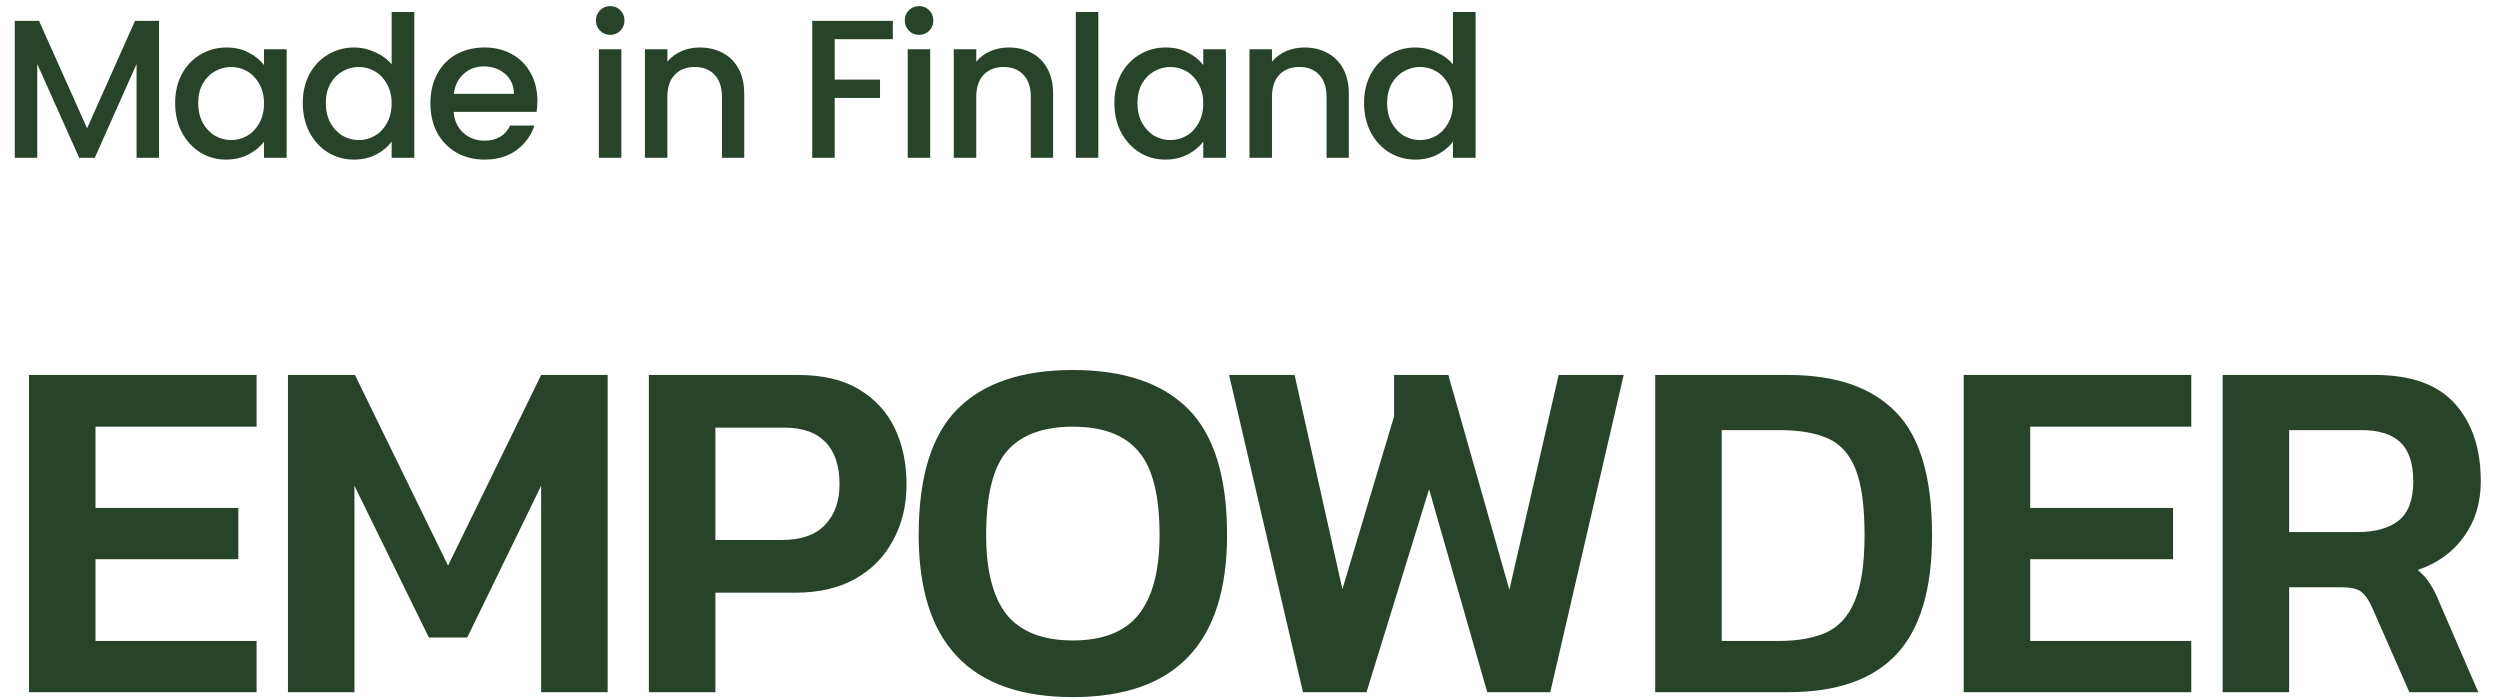
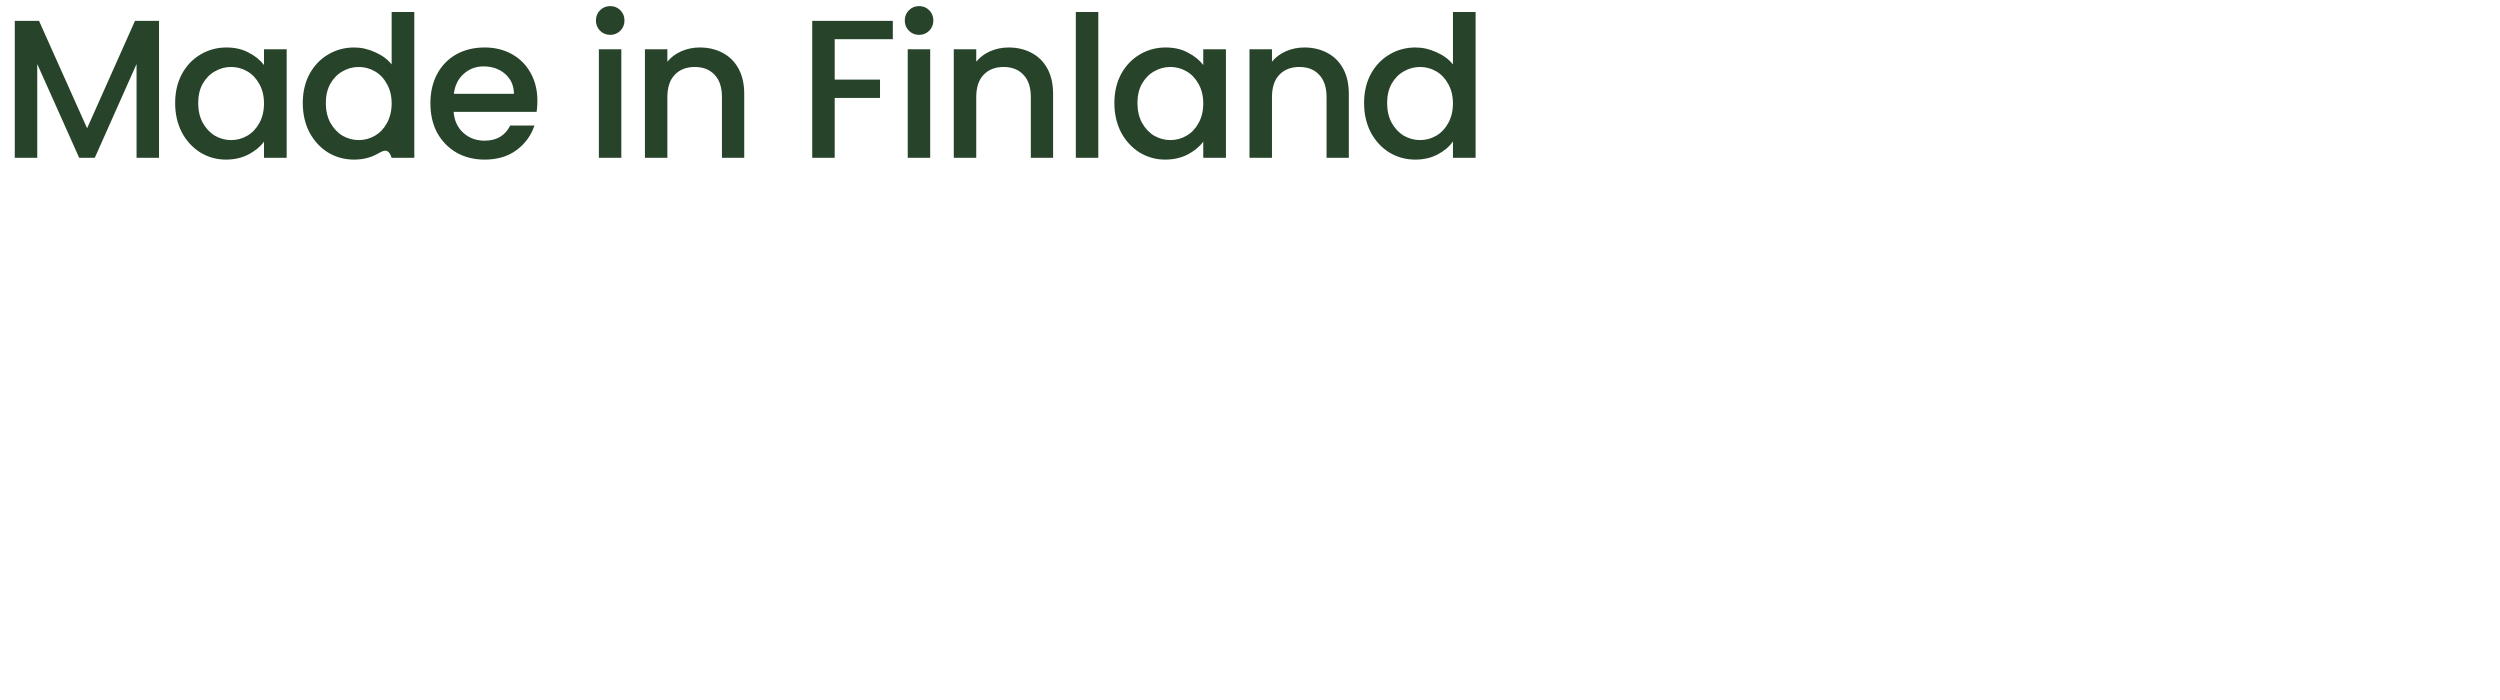
<svg xmlns="http://www.w3.org/2000/svg" width="100" height="28" viewBox="0 0 100 28" fill="none">
-   <path d="M6.361 0.835V6.313H5.462V2.561L3.791 6.313H3.168L1.49 2.561V6.313H0.591V0.835H1.561L3.484 5.131L5.399 0.835H6.361ZM7.006 4.122C7.006 3.686 7.095 3.299 7.274 2.963C7.457 2.627 7.704 2.367 8.014 2.183C8.33 1.994 8.677 1.899 9.055 1.899C9.396 1.899 9.693 1.967 9.946 2.104C10.203 2.235 10.408 2.401 10.56 2.6V1.97H11.467V6.313H10.56V5.667C10.408 5.871 10.2 6.042 9.938 6.179C9.675 6.315 9.375 6.384 9.039 6.384C8.666 6.384 8.324 6.289 8.014 6.1C7.704 5.906 7.457 5.638 7.274 5.296C7.095 4.949 7.006 4.558 7.006 4.122ZM10.56 4.137C10.56 3.838 10.497 3.578 10.371 3.357C10.25 3.136 10.09 2.968 9.89 2.853C9.691 2.737 9.475 2.679 9.244 2.679C9.013 2.679 8.797 2.737 8.598 2.853C8.398 2.963 8.235 3.129 8.109 3.349C7.988 3.565 7.928 3.822 7.928 4.122C7.928 4.421 7.988 4.684 8.109 4.91C8.235 5.136 8.398 5.309 8.598 5.43C8.803 5.546 9.018 5.603 9.244 5.603C9.475 5.603 9.691 5.546 9.89 5.43C10.09 5.314 10.25 5.146 10.371 4.926C10.497 4.7 10.56 4.437 10.56 4.137ZM12.111 4.122C12.111 3.686 12.2 3.299 12.379 2.963C12.563 2.627 12.81 2.367 13.12 2.183C13.435 1.994 13.784 1.899 14.168 1.899C14.452 1.899 14.73 1.962 15.004 2.088C15.282 2.209 15.503 2.372 15.666 2.577V0.48H16.572V6.313H15.666V5.659C15.518 5.869 15.313 6.042 15.051 6.179C14.793 6.315 14.496 6.384 14.16 6.384C13.782 6.384 13.435 6.289 13.12 6.1C12.81 5.906 12.563 5.638 12.379 5.296C12.2 4.949 12.111 4.558 12.111 4.122ZM15.666 4.137C15.666 3.838 15.602 3.578 15.476 3.357C15.356 3.136 15.195 2.968 14.996 2.853C14.796 2.737 14.581 2.679 14.349 2.679C14.118 2.679 13.903 2.737 13.703 2.853C13.503 2.963 13.341 3.129 13.214 3.349C13.094 3.565 13.033 3.822 13.033 4.122C13.033 4.421 13.094 4.684 13.214 4.91C13.341 5.136 13.503 5.309 13.703 5.43C13.908 5.546 14.123 5.603 14.349 5.603C14.581 5.603 14.796 5.546 14.996 5.43C15.195 5.314 15.356 5.146 15.476 4.926C15.602 4.7 15.666 4.437 15.666 4.137ZM21.496 4.035C21.496 4.198 21.485 4.345 21.465 4.476H18.146C18.172 4.823 18.301 5.102 18.532 5.312C18.764 5.522 19.047 5.627 19.384 5.627C19.867 5.627 20.209 5.425 20.408 5.02H21.378C21.246 5.42 21.007 5.748 20.66 6.005C20.319 6.258 19.893 6.384 19.384 6.384C18.969 6.384 18.596 6.292 18.265 6.108C17.939 5.919 17.681 5.656 17.492 5.32C17.308 4.978 17.216 4.584 17.216 4.137C17.216 3.691 17.305 3.299 17.484 2.963C17.668 2.622 17.923 2.359 18.249 2.175C18.58 1.991 18.958 1.899 19.384 1.899C19.794 1.899 20.159 1.988 20.479 2.167C20.8 2.346 21.049 2.598 21.228 2.924C21.407 3.244 21.496 3.615 21.496 4.035ZM20.558 3.751C20.553 3.42 20.435 3.155 20.203 2.955C19.972 2.756 19.686 2.656 19.344 2.656C19.034 2.656 18.769 2.756 18.548 2.955C18.328 3.15 18.196 3.415 18.154 3.751H20.558ZM24.412 1.395C24.249 1.395 24.112 1.339 24.002 1.229C23.892 1.119 23.837 0.982 23.837 0.819C23.837 0.656 23.892 0.52 24.002 0.409C24.112 0.299 24.249 0.244 24.412 0.244C24.57 0.244 24.703 0.299 24.814 0.409C24.924 0.52 24.979 0.656 24.979 0.819C24.979 0.982 24.924 1.119 24.814 1.229C24.703 1.339 24.57 1.395 24.412 1.395ZM24.853 1.97V6.313H23.955V1.97H24.853ZM27.988 1.899C28.329 1.899 28.634 1.97 28.902 2.112C29.175 2.254 29.388 2.464 29.54 2.742C29.693 3.021 29.769 3.357 29.769 3.751V6.313H28.878V3.885C28.878 3.496 28.781 3.2 28.587 2.995C28.392 2.784 28.127 2.679 27.791 2.679C27.454 2.679 27.186 2.784 26.987 2.995C26.792 3.2 26.695 3.496 26.695 3.885V6.313H25.797V1.97H26.695V2.466C26.842 2.288 27.029 2.149 27.255 2.049C27.486 1.949 27.73 1.899 27.988 1.899ZM35.713 0.835V1.568H33.388V3.184H35.201V3.917H33.388V6.313H32.489V0.835H35.713ZM36.767 1.395C36.604 1.395 36.467 1.339 36.357 1.229C36.246 1.119 36.191 0.982 36.191 0.819C36.191 0.656 36.246 0.52 36.357 0.409C36.467 0.299 36.604 0.244 36.767 0.244C36.924 0.244 37.058 0.299 37.169 0.409C37.279 0.52 37.334 0.656 37.334 0.819C37.334 0.982 37.279 1.119 37.169 1.229C37.058 1.339 36.924 1.395 36.767 1.395ZM37.208 1.97V6.313H36.309V1.97H37.208ZM40.342 1.899C40.684 1.899 40.989 1.97 41.257 2.112C41.53 2.254 41.743 2.464 41.895 2.742C42.047 3.021 42.124 3.357 42.124 3.751V6.313H41.233V3.885C41.233 3.496 41.136 3.2 40.941 2.995C40.747 2.784 40.482 2.679 40.145 2.679C39.809 2.679 39.541 2.784 39.341 2.995C39.147 3.2 39.05 3.496 39.05 3.885V6.313H38.151V1.97H39.05V2.466C39.197 2.288 39.383 2.149 39.609 2.049C39.84 1.949 40.085 1.899 40.342 1.899ZM43.932 0.48V6.313H43.033V0.48H43.932ZM44.575 4.122C44.575 3.686 44.665 3.299 44.843 2.963C45.027 2.627 45.274 2.367 45.584 2.183C45.9 1.994 46.246 1.899 46.625 1.899C46.966 1.899 47.263 1.967 47.515 2.104C47.773 2.235 47.978 2.401 48.13 2.6V1.97H49.037V6.313H48.13V5.667C47.978 5.871 47.77 6.042 47.508 6.179C47.245 6.315 46.945 6.384 46.609 6.384C46.236 6.384 45.894 6.289 45.584 6.1C45.274 5.906 45.027 5.638 44.843 5.296C44.665 4.949 44.575 4.558 44.575 4.122ZM48.13 4.137C48.13 3.838 48.067 3.578 47.941 3.357C47.82 3.136 47.66 2.968 47.46 2.853C47.261 2.737 47.045 2.679 46.814 2.679C46.583 2.679 46.367 2.737 46.168 2.853C45.968 2.963 45.805 3.129 45.679 3.349C45.558 3.565 45.498 3.822 45.498 4.122C45.498 4.421 45.558 4.684 45.679 4.91C45.805 5.136 45.968 5.309 46.168 5.43C46.373 5.546 46.588 5.603 46.814 5.603C47.045 5.603 47.261 5.546 47.46 5.43C47.66 5.314 47.82 5.146 47.941 4.926C48.067 4.7 48.13 4.437 48.13 4.137ZM52.171 1.899C52.513 1.899 52.818 1.97 53.086 2.112C53.359 2.254 53.572 2.464 53.724 2.742C53.877 3.021 53.953 3.357 53.953 3.751V6.313H53.062V3.885C53.062 3.496 52.965 3.2 52.77 2.995C52.576 2.784 52.311 2.679 51.974 2.679C51.638 2.679 51.37 2.784 51.17 2.995C50.976 3.2 50.879 3.496 50.879 3.885V6.313H49.98V1.97H50.879V2.466C51.026 2.288 51.212 2.149 51.438 2.049C51.67 1.949 51.914 1.899 52.171 1.899ZM54.563 4.122C54.563 3.686 54.652 3.299 54.831 2.963C55.015 2.627 55.262 2.367 55.572 2.183C55.887 1.994 56.236 1.899 56.62 1.899C56.904 1.899 57.182 1.962 57.456 2.088C57.734 2.209 57.955 2.372 58.118 2.577V0.48H59.024V6.313H58.118V5.659C57.97 5.869 57.766 6.042 57.503 6.179C57.245 6.315 56.948 6.384 56.612 6.384C56.234 6.384 55.887 6.289 55.572 6.1C55.262 5.906 55.015 5.638 54.831 5.296C54.652 4.949 54.563 4.558 54.563 4.122ZM58.118 4.137C58.118 3.838 58.054 3.578 57.928 3.357C57.807 3.136 57.647 2.968 57.448 2.853C57.248 2.737 57.032 2.679 56.801 2.679C56.57 2.679 56.355 2.737 56.155 2.853C55.955 2.963 55.792 3.129 55.666 3.349C55.545 3.565 55.485 3.822 55.485 4.122C55.485 4.421 55.545 4.684 55.666 4.91C55.792 5.136 55.955 5.309 56.155 5.43C56.36 5.546 56.575 5.603 56.801 5.603C57.032 5.603 57.248 5.546 57.448 5.43C57.647 5.314 57.807 5.146 57.928 4.926C58.054 4.7 58.118 4.437 58.118 4.137Z" fill="#27442A" />
-   <path d="M1.16 27.687L1.16 14.998L10.264 14.998V17.067H3.82L3.82 20.318H9.534V22.367H3.82L3.82 25.638H10.264V27.687H1.16ZM11.518 27.687L11.518 14.998H14.198L17.922 22.623L21.646 14.998H24.306L24.306 27.687H21.646L21.646 19.431L18.69 25.5H17.154L14.178 19.431L14.178 27.687H11.518ZM25.955 27.687L25.955 14.998L31.906 14.998C32.904 14.998 33.719 15.188 34.349 15.569C34.993 15.95 35.473 16.469 35.788 17.126C36.103 17.782 36.261 18.531 36.261 19.372C36.261 20.226 36.077 20.981 35.709 21.638C35.354 22.295 34.842 22.807 34.172 23.175C33.515 23.53 32.734 23.707 31.827 23.707H28.616L28.616 27.687L25.955 27.687ZM28.616 21.599L31.276 21.599C32.038 21.599 32.609 21.401 32.99 21.007C33.384 20.6 33.581 20.055 33.581 19.372C33.581 18.636 33.397 18.078 33.029 17.697C32.661 17.303 32.11 17.106 31.374 17.106H28.616V21.599ZM42.914 27.884C38.802 27.884 36.747 25.723 36.747 21.401C36.747 19.076 37.266 17.395 38.303 16.357C39.341 15.319 40.878 14.8 42.914 14.8C44.95 14.8 46.487 15.319 47.525 16.357C48.563 17.395 49.082 19.076 49.082 21.401C49.082 25.723 47.026 27.884 42.914 27.884ZM42.914 25.618C44.109 25.618 44.983 25.277 45.535 24.594C46.1 23.897 46.382 22.833 46.382 21.401C46.382 19.812 46.1 18.695 45.535 18.052C44.983 17.395 44.109 17.067 42.914 17.067C41.719 17.067 40.839 17.395 40.274 18.052C39.722 18.695 39.446 19.812 39.446 21.401C39.446 22.833 39.722 23.897 40.274 24.594C40.839 25.277 41.719 25.618 42.914 25.618ZM52.119 27.687L49.163 14.998L51.784 14.998L53.696 23.569L55.764 16.653V14.998H57.932L60.375 23.589L62.346 14.998H64.947L62.011 27.687L59.489 27.687L57.163 19.569L54.661 27.687H52.119ZM66.208 27.687V14.998H71.528C73.433 14.998 74.865 15.49 75.824 16.475C76.796 17.448 77.282 19.09 77.282 21.401C77.282 23.582 76.802 25.178 75.843 26.19C74.897 27.188 73.459 27.687 71.528 27.687H66.208ZM68.868 25.638H71.154C71.902 25.638 72.533 25.526 73.045 25.303C73.558 25.067 73.939 24.646 74.188 24.042C74.451 23.424 74.582 22.544 74.582 21.401C74.582 20.259 74.464 19.385 74.228 18.781C73.991 18.177 73.623 17.763 73.124 17.539C72.625 17.316 71.968 17.204 71.154 17.204H68.868V25.638ZM78.548 27.687V14.998L87.651 14.998V17.067H81.208V20.318H86.922V22.367H81.208V25.638H87.651V27.687H78.548ZM88.906 27.687V14.998L94.994 14.998C96.452 14.998 97.523 15.385 98.206 16.16C98.889 16.922 99.231 17.953 99.231 19.254C99.231 20.108 99.007 20.843 98.561 21.461C98.127 22.078 97.51 22.525 96.709 22.8C96.919 22.971 97.083 23.155 97.201 23.352C97.333 23.549 97.464 23.812 97.595 24.14L99.132 27.687H96.374L94.876 24.278C94.745 23.989 94.6 23.786 94.443 23.668C94.285 23.549 94.022 23.49 93.654 23.49H91.566V27.687H88.906ZM91.566 21.283H94.305C95.001 21.283 95.546 21.132 95.94 20.83C96.334 20.515 96.531 19.989 96.531 19.254C96.531 18.544 96.361 18.026 96.019 17.697C95.677 17.369 95.159 17.204 94.462 17.204H91.566V21.283Z" fill="#27442A" />
+   <path d="M6.361 0.835V6.313H5.462V2.561L3.791 6.313H3.168L1.49 2.561V6.313H0.591V0.835H1.561L3.484 5.131L5.399 0.835H6.361ZM7.006 4.122C7.006 3.686 7.095 3.299 7.274 2.963C7.457 2.627 7.704 2.367 8.014 2.183C8.33 1.994 8.677 1.899 9.055 1.899C9.396 1.899 9.693 1.967 9.946 2.104C10.203 2.235 10.408 2.401 10.56 2.6V1.97H11.467V6.313H10.56V5.667C10.408 5.871 10.2 6.042 9.938 6.179C9.675 6.315 9.375 6.384 9.039 6.384C8.666 6.384 8.324 6.289 8.014 6.1C7.704 5.906 7.457 5.638 7.274 5.296C7.095 4.949 7.006 4.558 7.006 4.122ZM10.56 4.137C10.56 3.838 10.497 3.578 10.371 3.357C10.25 3.136 10.09 2.968 9.89 2.853C9.691 2.737 9.475 2.679 9.244 2.679C9.013 2.679 8.797 2.737 8.598 2.853C8.398 2.963 8.235 3.129 8.109 3.349C7.988 3.565 7.928 3.822 7.928 4.122C7.928 4.421 7.988 4.684 8.109 4.91C8.235 5.136 8.398 5.309 8.598 5.43C8.803 5.546 9.018 5.603 9.244 5.603C9.475 5.603 9.691 5.546 9.89 5.43C10.09 5.314 10.25 5.146 10.371 4.926C10.497 4.7 10.56 4.437 10.56 4.137ZM12.111 4.122C12.111 3.686 12.2 3.299 12.379 2.963C12.563 2.627 12.81 2.367 13.12 2.183C13.435 1.994 13.784 1.899 14.168 1.899C14.452 1.899 14.73 1.962 15.004 2.088C15.282 2.209 15.503 2.372 15.666 2.577V0.48H16.572V6.313H15.666C15.518 5.869 15.313 6.042 15.051 6.179C14.793 6.315 14.496 6.384 14.16 6.384C13.782 6.384 13.435 6.289 13.12 6.1C12.81 5.906 12.563 5.638 12.379 5.296C12.2 4.949 12.111 4.558 12.111 4.122ZM15.666 4.137C15.666 3.838 15.602 3.578 15.476 3.357C15.356 3.136 15.195 2.968 14.996 2.853C14.796 2.737 14.581 2.679 14.349 2.679C14.118 2.679 13.903 2.737 13.703 2.853C13.503 2.963 13.341 3.129 13.214 3.349C13.094 3.565 13.033 3.822 13.033 4.122C13.033 4.421 13.094 4.684 13.214 4.91C13.341 5.136 13.503 5.309 13.703 5.43C13.908 5.546 14.123 5.603 14.349 5.603C14.581 5.603 14.796 5.546 14.996 5.43C15.195 5.314 15.356 5.146 15.476 4.926C15.602 4.7 15.666 4.437 15.666 4.137ZM21.496 4.035C21.496 4.198 21.485 4.345 21.465 4.476H18.146C18.172 4.823 18.301 5.102 18.532 5.312C18.764 5.522 19.047 5.627 19.384 5.627C19.867 5.627 20.209 5.425 20.408 5.02H21.378C21.246 5.42 21.007 5.748 20.66 6.005C20.319 6.258 19.893 6.384 19.384 6.384C18.969 6.384 18.596 6.292 18.265 6.108C17.939 5.919 17.681 5.656 17.492 5.32C17.308 4.978 17.216 4.584 17.216 4.137C17.216 3.691 17.305 3.299 17.484 2.963C17.668 2.622 17.923 2.359 18.249 2.175C18.58 1.991 18.958 1.899 19.384 1.899C19.794 1.899 20.159 1.988 20.479 2.167C20.8 2.346 21.049 2.598 21.228 2.924C21.407 3.244 21.496 3.615 21.496 4.035ZM20.558 3.751C20.553 3.42 20.435 3.155 20.203 2.955C19.972 2.756 19.686 2.656 19.344 2.656C19.034 2.656 18.769 2.756 18.548 2.955C18.328 3.15 18.196 3.415 18.154 3.751H20.558ZM24.412 1.395C24.249 1.395 24.112 1.339 24.002 1.229C23.892 1.119 23.837 0.982 23.837 0.819C23.837 0.656 23.892 0.52 24.002 0.409C24.112 0.299 24.249 0.244 24.412 0.244C24.57 0.244 24.703 0.299 24.814 0.409C24.924 0.52 24.979 0.656 24.979 0.819C24.979 0.982 24.924 1.119 24.814 1.229C24.703 1.339 24.57 1.395 24.412 1.395ZM24.853 1.97V6.313H23.955V1.97H24.853ZM27.988 1.899C28.329 1.899 28.634 1.97 28.902 2.112C29.175 2.254 29.388 2.464 29.54 2.742C29.693 3.021 29.769 3.357 29.769 3.751V6.313H28.878V3.885C28.878 3.496 28.781 3.2 28.587 2.995C28.392 2.784 28.127 2.679 27.791 2.679C27.454 2.679 27.186 2.784 26.987 2.995C26.792 3.2 26.695 3.496 26.695 3.885V6.313H25.797V1.97H26.695V2.466C26.842 2.288 27.029 2.149 27.255 2.049C27.486 1.949 27.73 1.899 27.988 1.899ZM35.713 0.835V1.568H33.388V3.184H35.201V3.917H33.388V6.313H32.489V0.835H35.713ZM36.767 1.395C36.604 1.395 36.467 1.339 36.357 1.229C36.246 1.119 36.191 0.982 36.191 0.819C36.191 0.656 36.246 0.52 36.357 0.409C36.467 0.299 36.604 0.244 36.767 0.244C36.924 0.244 37.058 0.299 37.169 0.409C37.279 0.52 37.334 0.656 37.334 0.819C37.334 0.982 37.279 1.119 37.169 1.229C37.058 1.339 36.924 1.395 36.767 1.395ZM37.208 1.97V6.313H36.309V1.97H37.208ZM40.342 1.899C40.684 1.899 40.989 1.97 41.257 2.112C41.53 2.254 41.743 2.464 41.895 2.742C42.047 3.021 42.124 3.357 42.124 3.751V6.313H41.233V3.885C41.233 3.496 41.136 3.2 40.941 2.995C40.747 2.784 40.482 2.679 40.145 2.679C39.809 2.679 39.541 2.784 39.341 2.995C39.147 3.2 39.05 3.496 39.05 3.885V6.313H38.151V1.97H39.05V2.466C39.197 2.288 39.383 2.149 39.609 2.049C39.84 1.949 40.085 1.899 40.342 1.899ZM43.932 0.48V6.313H43.033V0.48H43.932ZM44.575 4.122C44.575 3.686 44.665 3.299 44.843 2.963C45.027 2.627 45.274 2.367 45.584 2.183C45.9 1.994 46.246 1.899 46.625 1.899C46.966 1.899 47.263 1.967 47.515 2.104C47.773 2.235 47.978 2.401 48.13 2.6V1.97H49.037V6.313H48.13V5.667C47.978 5.871 47.77 6.042 47.508 6.179C47.245 6.315 46.945 6.384 46.609 6.384C46.236 6.384 45.894 6.289 45.584 6.1C45.274 5.906 45.027 5.638 44.843 5.296C44.665 4.949 44.575 4.558 44.575 4.122ZM48.13 4.137C48.13 3.838 48.067 3.578 47.941 3.357C47.82 3.136 47.66 2.968 47.46 2.853C47.261 2.737 47.045 2.679 46.814 2.679C46.583 2.679 46.367 2.737 46.168 2.853C45.968 2.963 45.805 3.129 45.679 3.349C45.558 3.565 45.498 3.822 45.498 4.122C45.498 4.421 45.558 4.684 45.679 4.91C45.805 5.136 45.968 5.309 46.168 5.43C46.373 5.546 46.588 5.603 46.814 5.603C47.045 5.603 47.261 5.546 47.46 5.43C47.66 5.314 47.82 5.146 47.941 4.926C48.067 4.7 48.13 4.437 48.13 4.137ZM52.171 1.899C52.513 1.899 52.818 1.97 53.086 2.112C53.359 2.254 53.572 2.464 53.724 2.742C53.877 3.021 53.953 3.357 53.953 3.751V6.313H53.062V3.885C53.062 3.496 52.965 3.2 52.77 2.995C52.576 2.784 52.311 2.679 51.974 2.679C51.638 2.679 51.37 2.784 51.17 2.995C50.976 3.2 50.879 3.496 50.879 3.885V6.313H49.98V1.97H50.879V2.466C51.026 2.288 51.212 2.149 51.438 2.049C51.67 1.949 51.914 1.899 52.171 1.899ZM54.563 4.122C54.563 3.686 54.652 3.299 54.831 2.963C55.015 2.627 55.262 2.367 55.572 2.183C55.887 1.994 56.236 1.899 56.62 1.899C56.904 1.899 57.182 1.962 57.456 2.088C57.734 2.209 57.955 2.372 58.118 2.577V0.48H59.024V6.313H58.118V5.659C57.97 5.869 57.766 6.042 57.503 6.179C57.245 6.315 56.948 6.384 56.612 6.384C56.234 6.384 55.887 6.289 55.572 6.1C55.262 5.906 55.015 5.638 54.831 5.296C54.652 4.949 54.563 4.558 54.563 4.122ZM58.118 4.137C58.118 3.838 58.054 3.578 57.928 3.357C57.807 3.136 57.647 2.968 57.448 2.853C57.248 2.737 57.032 2.679 56.801 2.679C56.57 2.679 56.355 2.737 56.155 2.853C55.955 2.963 55.792 3.129 55.666 3.349C55.545 3.565 55.485 3.822 55.485 4.122C55.485 4.421 55.545 4.684 55.666 4.91C55.792 5.136 55.955 5.309 56.155 5.43C56.36 5.546 56.575 5.603 56.801 5.603C57.032 5.603 57.248 5.546 57.448 5.43C57.647 5.314 57.807 5.146 57.928 4.926C58.054 4.7 58.118 4.437 58.118 4.137Z" fill="#27442A" />
</svg>